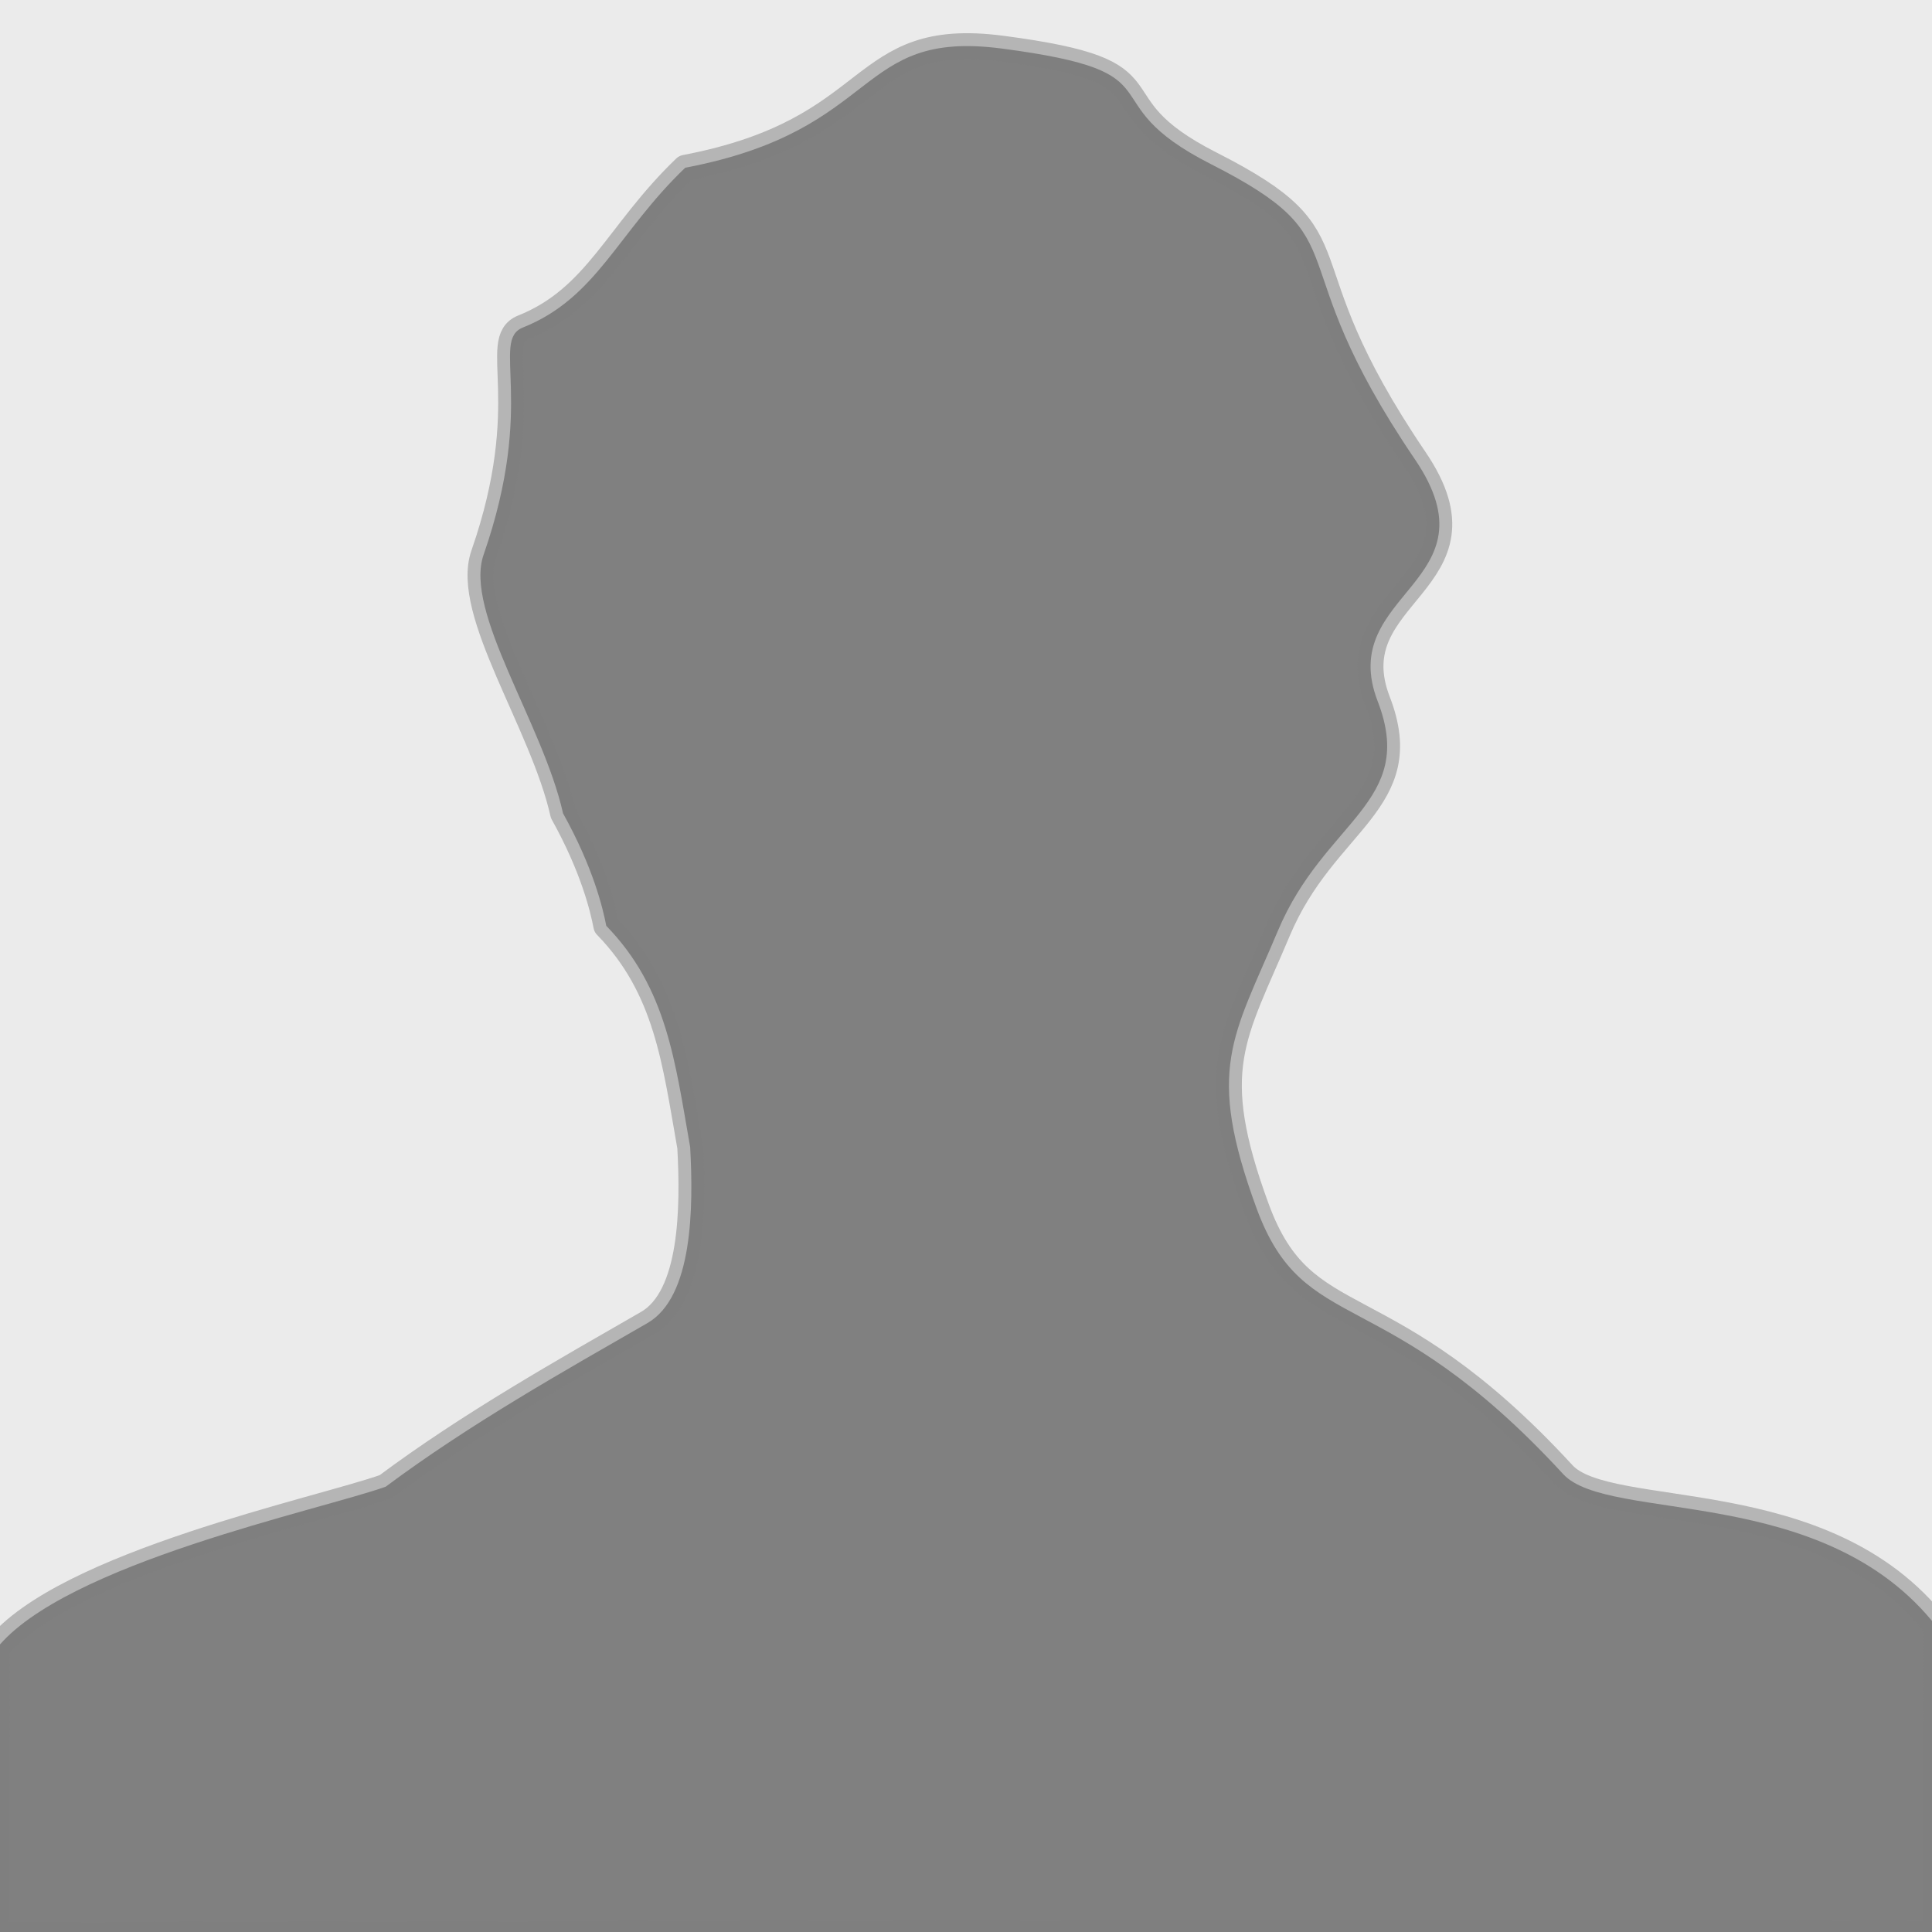
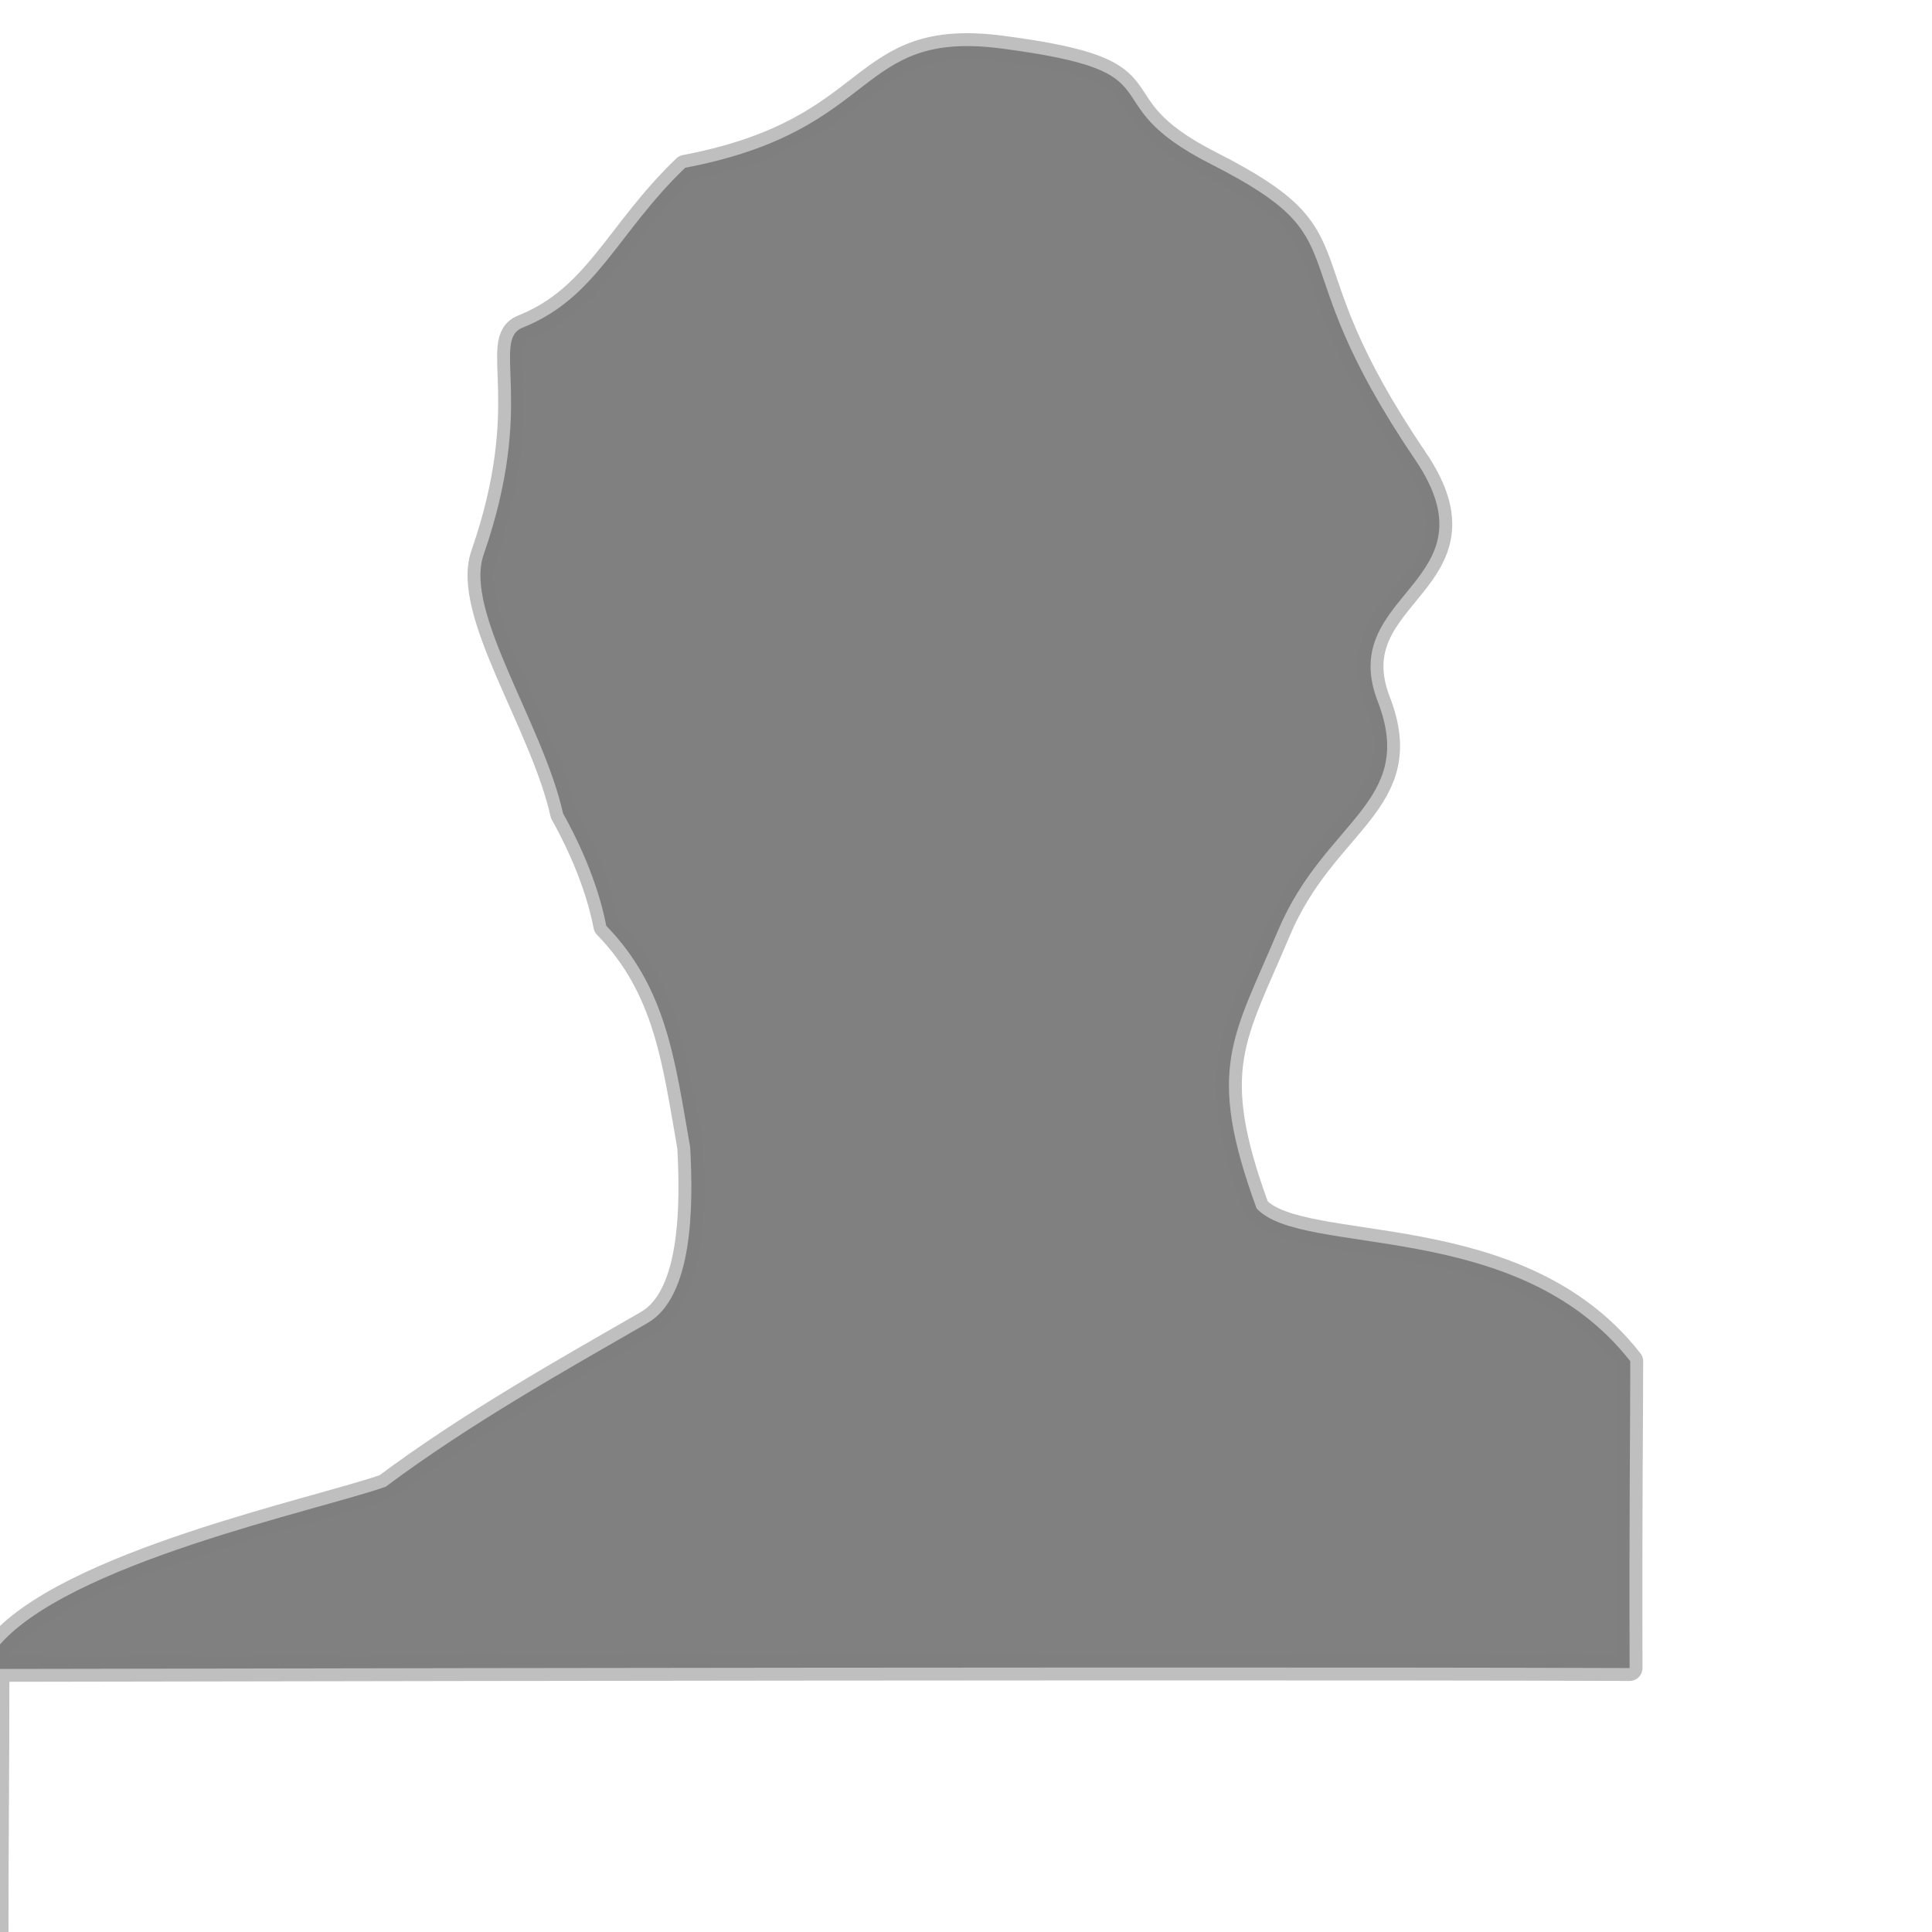
<svg xmlns="http://www.w3.org/2000/svg" width="100%" height="100%" viewBox="0 0 150 150" version="1.1" xml:space="preserve" style="fill-rule:evenodd;clip-rule:evenodd;stroke-linecap:round;stroke-linejoin:round;">
  <g id="text9051">
-     <rect x="-25.548" y="-15.862" width="196.637" height="184.341" style="fill:#ebebeb;" />
-   </g>
-   <path id="path2036" d="M-0.343,150.244c0,-8.103 0.075,-11.511 0.075,-22.253c5.266,-6.596 25.152,-10.754 30.216,-12.565c6.536,-4.879 13.941,-9.031 20.324,-12.706c3.524,-2.03 3.57,-8.987 3.312,-13.659c-1.171,-6.617 -1.79,-12.323 -6.514,-17.181c-0.264,-1.388 -1.036,-4.571 -3.355,-8.729c-1.561,-6.989 -7.714,-15.643 -6.168,-20.083c4.116,-11.823 0.52,-16.628 3.048,-17.639c5.765,-2.305 7.324,-7.345 12.605,-12.406c15.428,-2.939 13.056,-10.765 24.584,-9.253c14.288,1.873 6.419,3.986 16.219,8.966c12.039,6.117 4.865,6.737 15.856,22.934c6.527,9.618 -6.187,10.274 -2.893,18.785c3.043,7.863 -4.13,9.203 -7.749,17.808c-3.472,8.254 -5.65,10.681 -1.653,21.562c3.713,10.104 9.876,5.487 23.797,20.62c3.535,3.843 20.267,0.644 29.011,11.865c-0.005,5.753 -0.092,11.558 -0.053,23.818c-39.192,-0.141 -150.662,0.116 -150.662,0.116Z" style="fill:#808080;stroke:#808080;stroke-opacity:0.498;stroke-width:2px;" />
+     </g>
+   <path id="path2036" d="M-0.343,150.244c0,-8.103 0.075,-11.511 0.075,-22.253c5.266,-6.596 25.152,-10.754 30.216,-12.565c6.536,-4.879 13.941,-9.031 20.324,-12.706c3.524,-2.03 3.57,-8.987 3.312,-13.659c-1.171,-6.617 -1.79,-12.323 -6.514,-17.181c-0.264,-1.388 -1.036,-4.571 -3.355,-8.729c-1.561,-6.989 -7.714,-15.643 -6.168,-20.083c4.116,-11.823 0.52,-16.628 3.048,-17.639c5.765,-2.305 7.324,-7.345 12.605,-12.406c15.428,-2.939 13.056,-10.765 24.584,-9.253c14.288,1.873 6.419,3.986 16.219,8.966c12.039,6.117 4.865,6.737 15.856,22.934c6.527,9.618 -6.187,10.274 -2.893,18.785c3.043,7.863 -4.13,9.203 -7.749,17.808c-3.472,8.254 -5.65,10.681 -1.653,21.562c3.535,3.843 20.267,0.644 29.011,11.865c-0.005,5.753 -0.092,11.558 -0.053,23.818c-39.192,-0.141 -150.662,0.116 -150.662,0.116Z" style="fill:#808080;stroke:#808080;stroke-opacity:0.498;stroke-width:2px;" />
</svg>